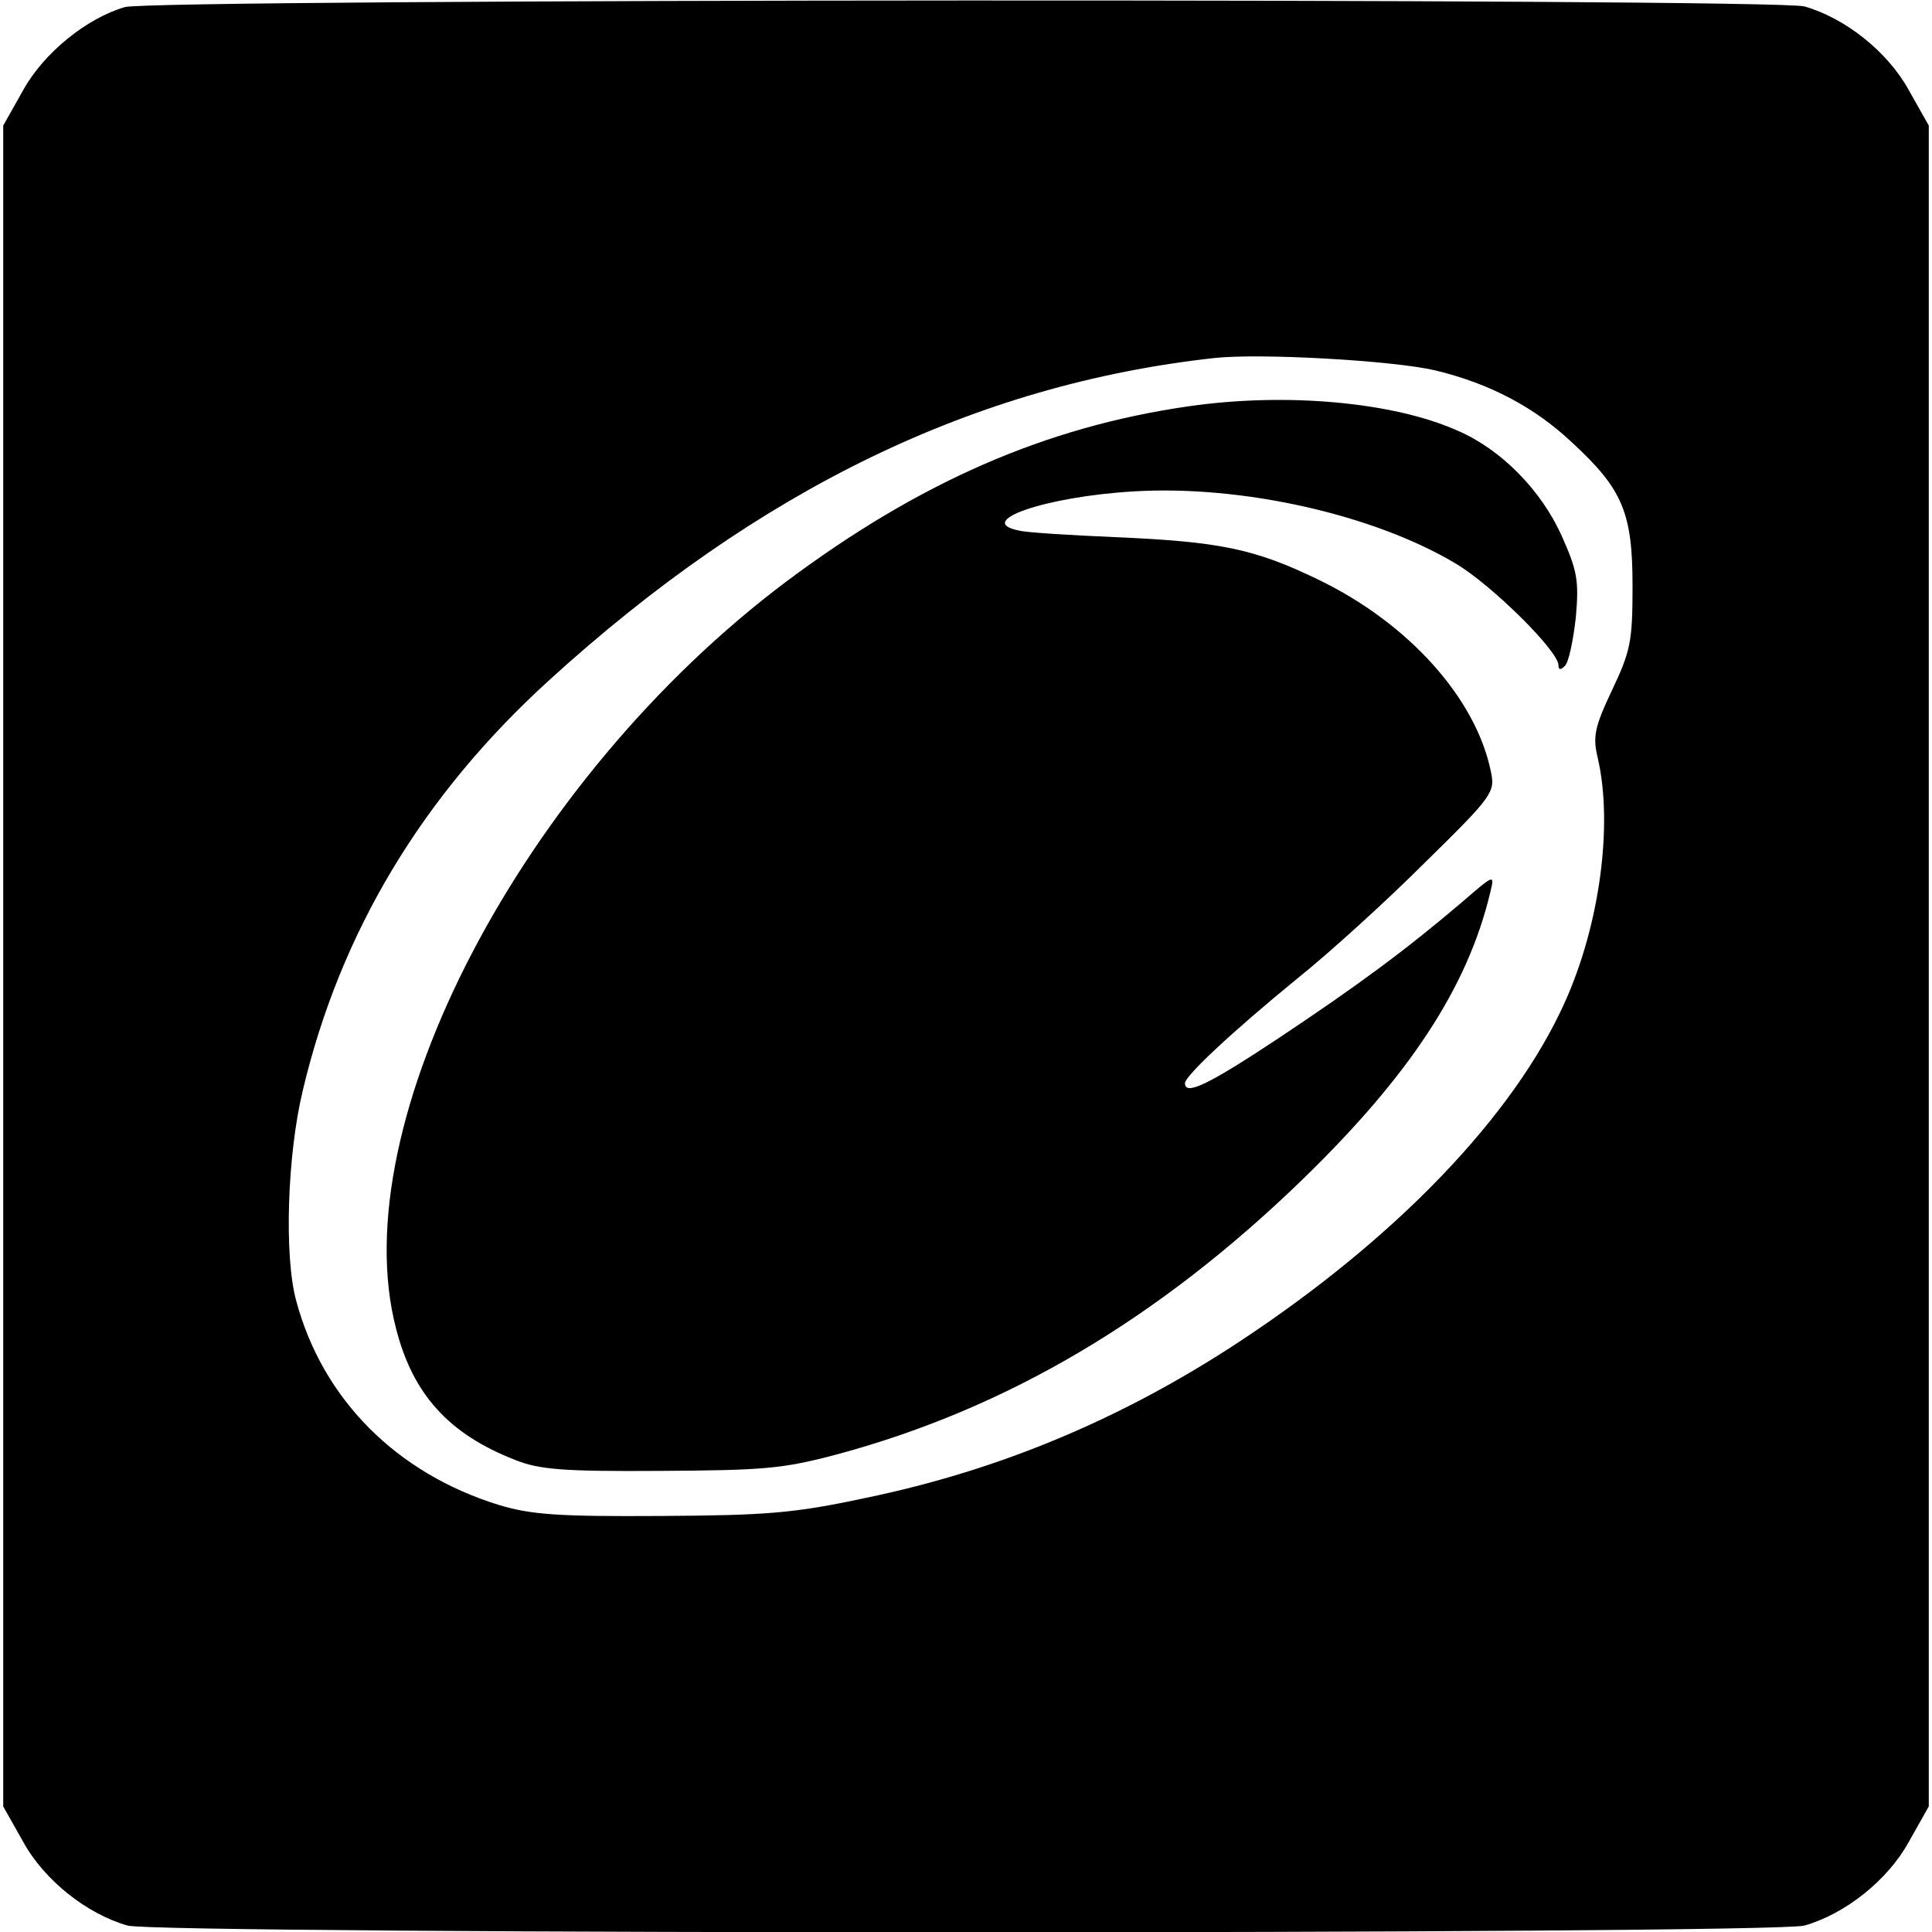
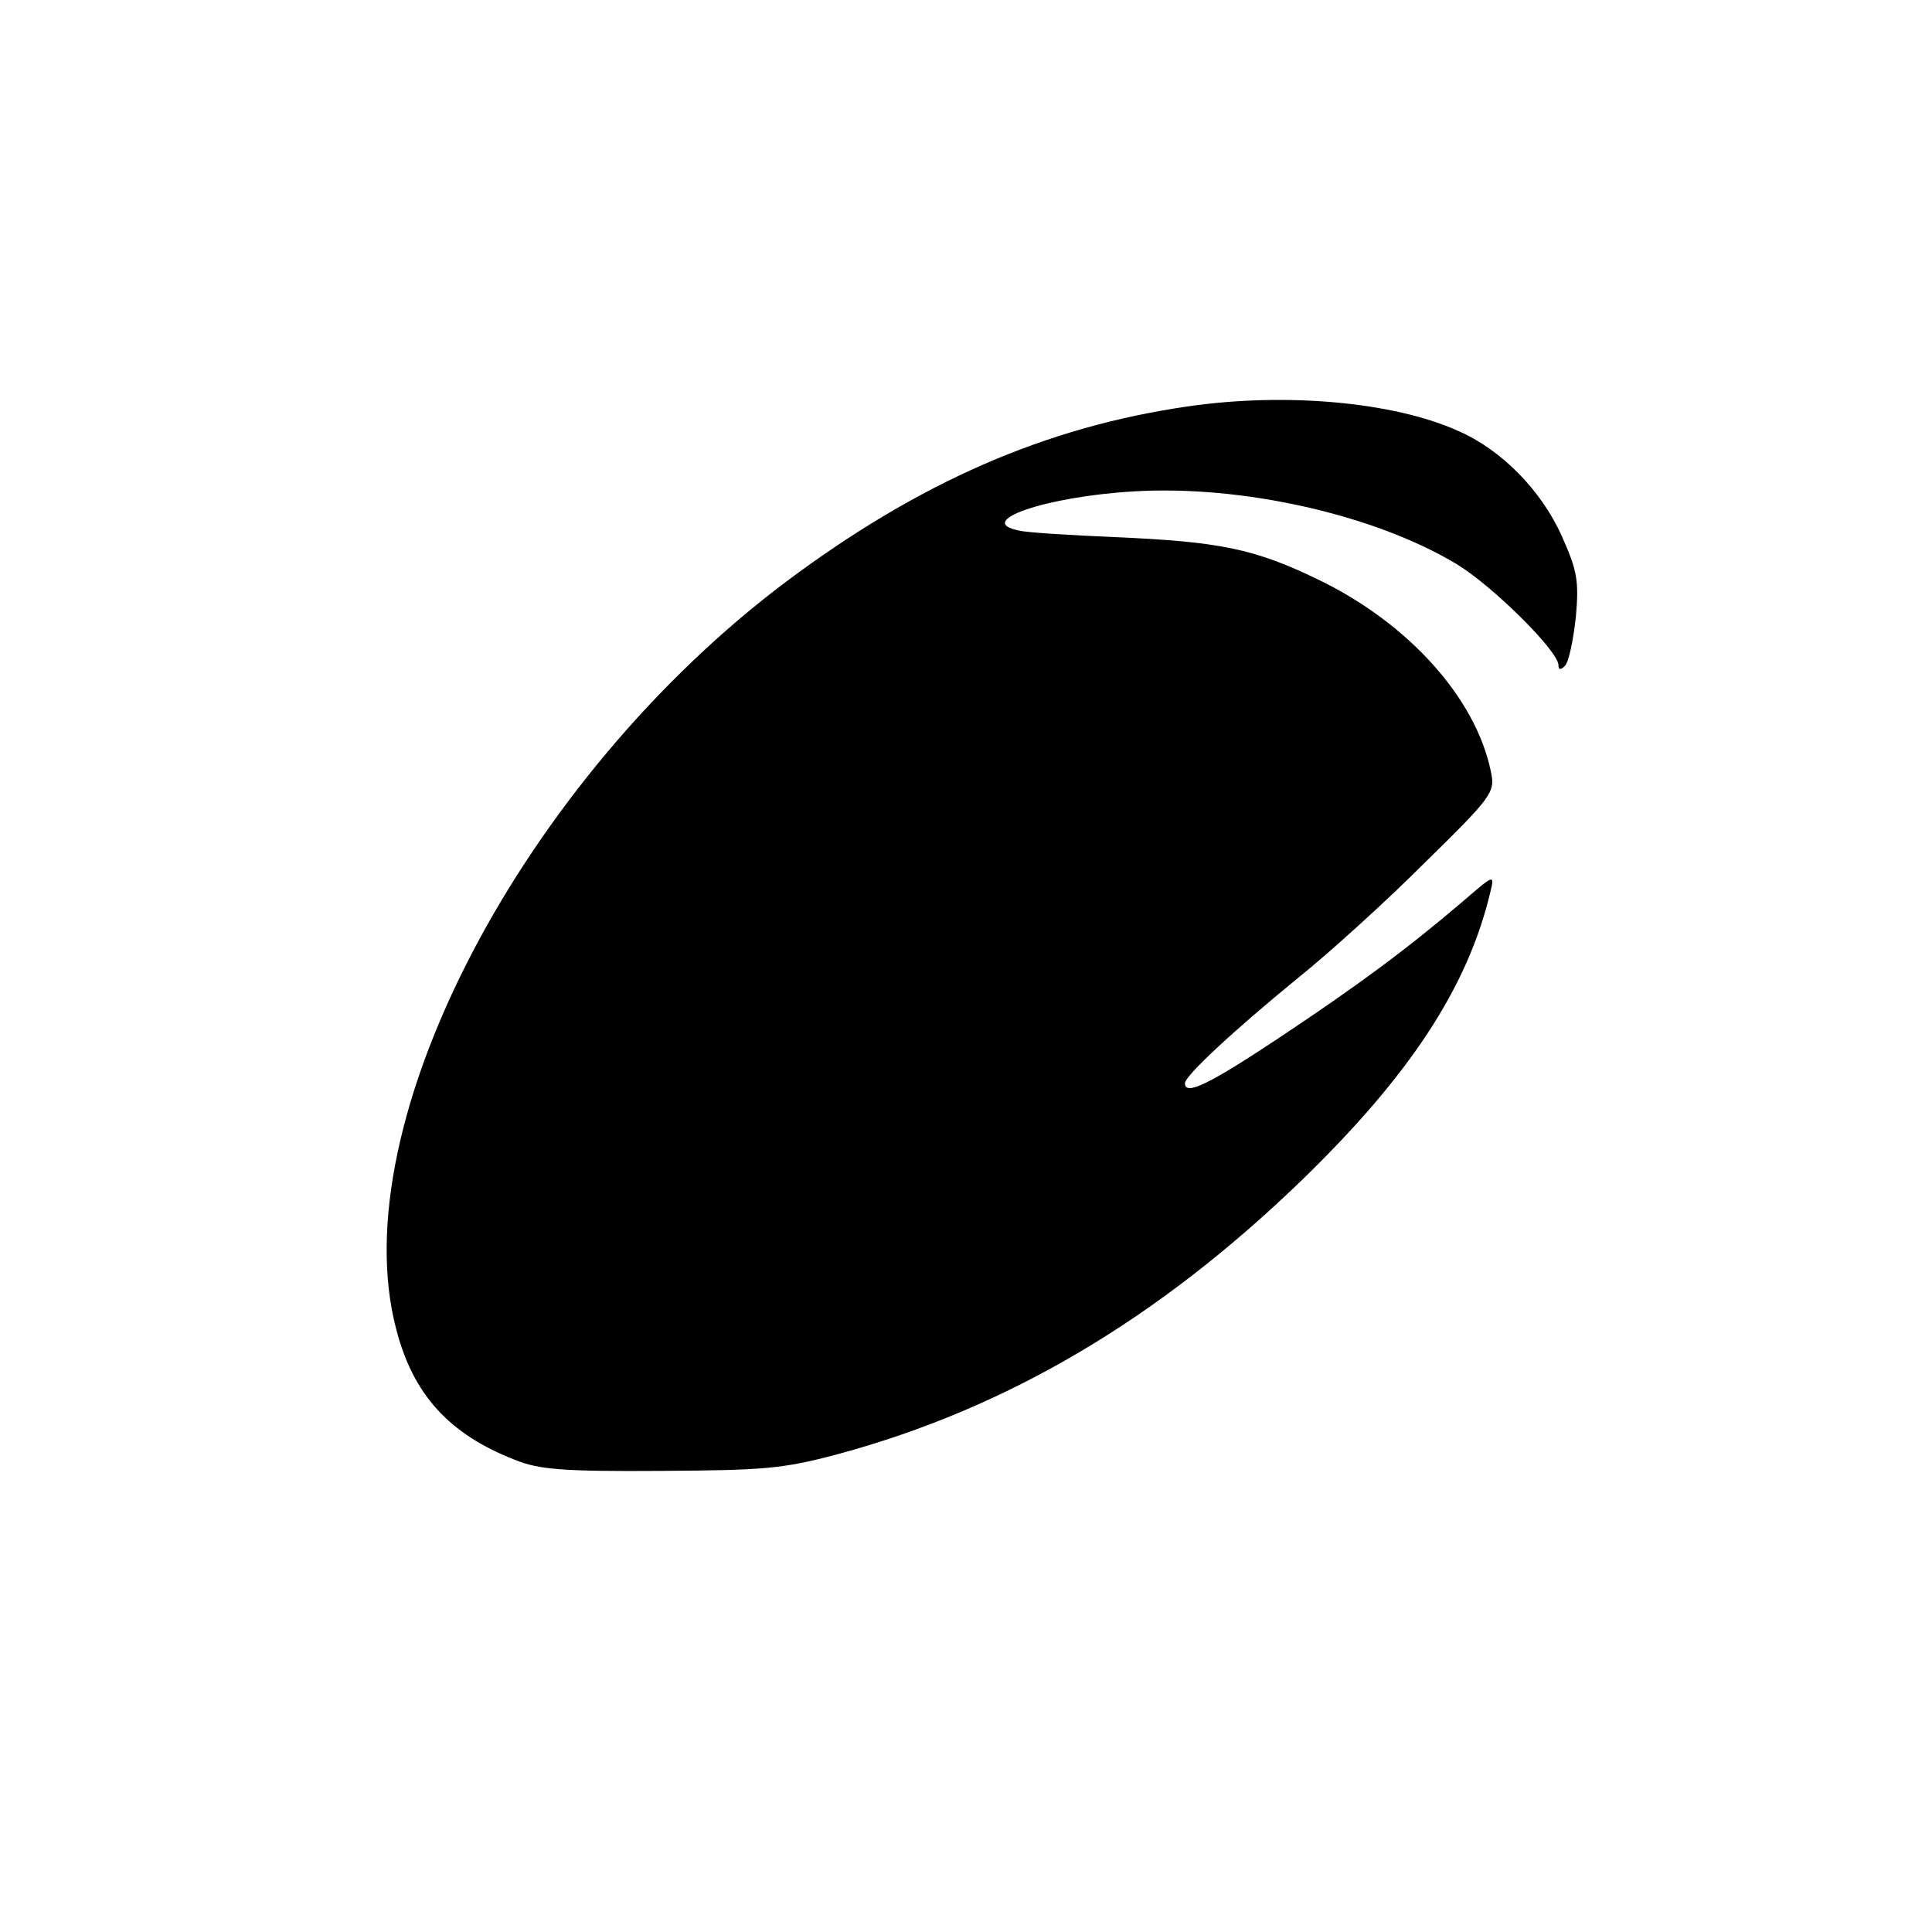
<svg xmlns="http://www.w3.org/2000/svg" version="1.0" width="300pt" height="300pt" viewBox="0 0 300 300" preserveAspectRatio="xMidYMid meet">
  <g transform="translate(0,300) scale(0.1,-0.1)" fill="#000000" stroke="none">
-     <path d="M194 2989 c-59 -17 -126 -71 -158 -129 l-31 -55 0 -1305 0 -1305 31 -55 c33 -60 99 -112 162 -130 51 -14 2553 -14 2604 0 63 18 129 70 162 130 l31 55 0 1305 0 1305 -31 55 c-33 60 -99 112 -162 130 -47 13 -2563 12 -2608 -1z m2034 -564 c84 -20 155 -57 214 -113 78 -72 93 -109 93 -222 0 -86 -3 -101 -32 -162 -27 -57 -30 -72 -22 -105 24 -104 3 -259 -51 -379 -79 -176 -261 -366 -505 -527 -182 -120 -373 -200 -581 -243 -112 -24 -154 -27 -319 -28 -158 -1 -200 2 -250 17 -159 49 -274 164 -315 317 -19 69 -14 226 10 326 58 246 186 459 383 638 326 297 662 459 1032 500 72 8 279 -4 343 -19z" />
    <path d="M1845 2369 c-222 -32 -418 -118 -624 -272 -409 -307 -689 -842 -606 -1160 26 -102 82 -164 185 -204 37 -15 75 -18 225 -17 161 1 190 3 276 26 263 71 498 210 721 426 167 162 257 299 292 446 7 29 7 29 -44 -15 -87 -74 -160 -128 -283 -210 -110 -73 -147 -91 -147 -71 0 11 71 78 175 163 50 40 139 121 198 180 105 103 109 109 102 141 -23 113 -127 230 -268 298 -99 48 -153 59 -317 66 -69 3 -135 7 -147 10 -72 14 40 53 178 61 168 10 373 -36 501 -113 56 -34 158 -135 158 -157 0 -7 3 -8 10 -1 6 6 13 40 17 76 5 57 2 72 -22 126 -32 71 -94 134 -161 163 -100 45 -268 60 -419 38z" />
  </g>
</svg>